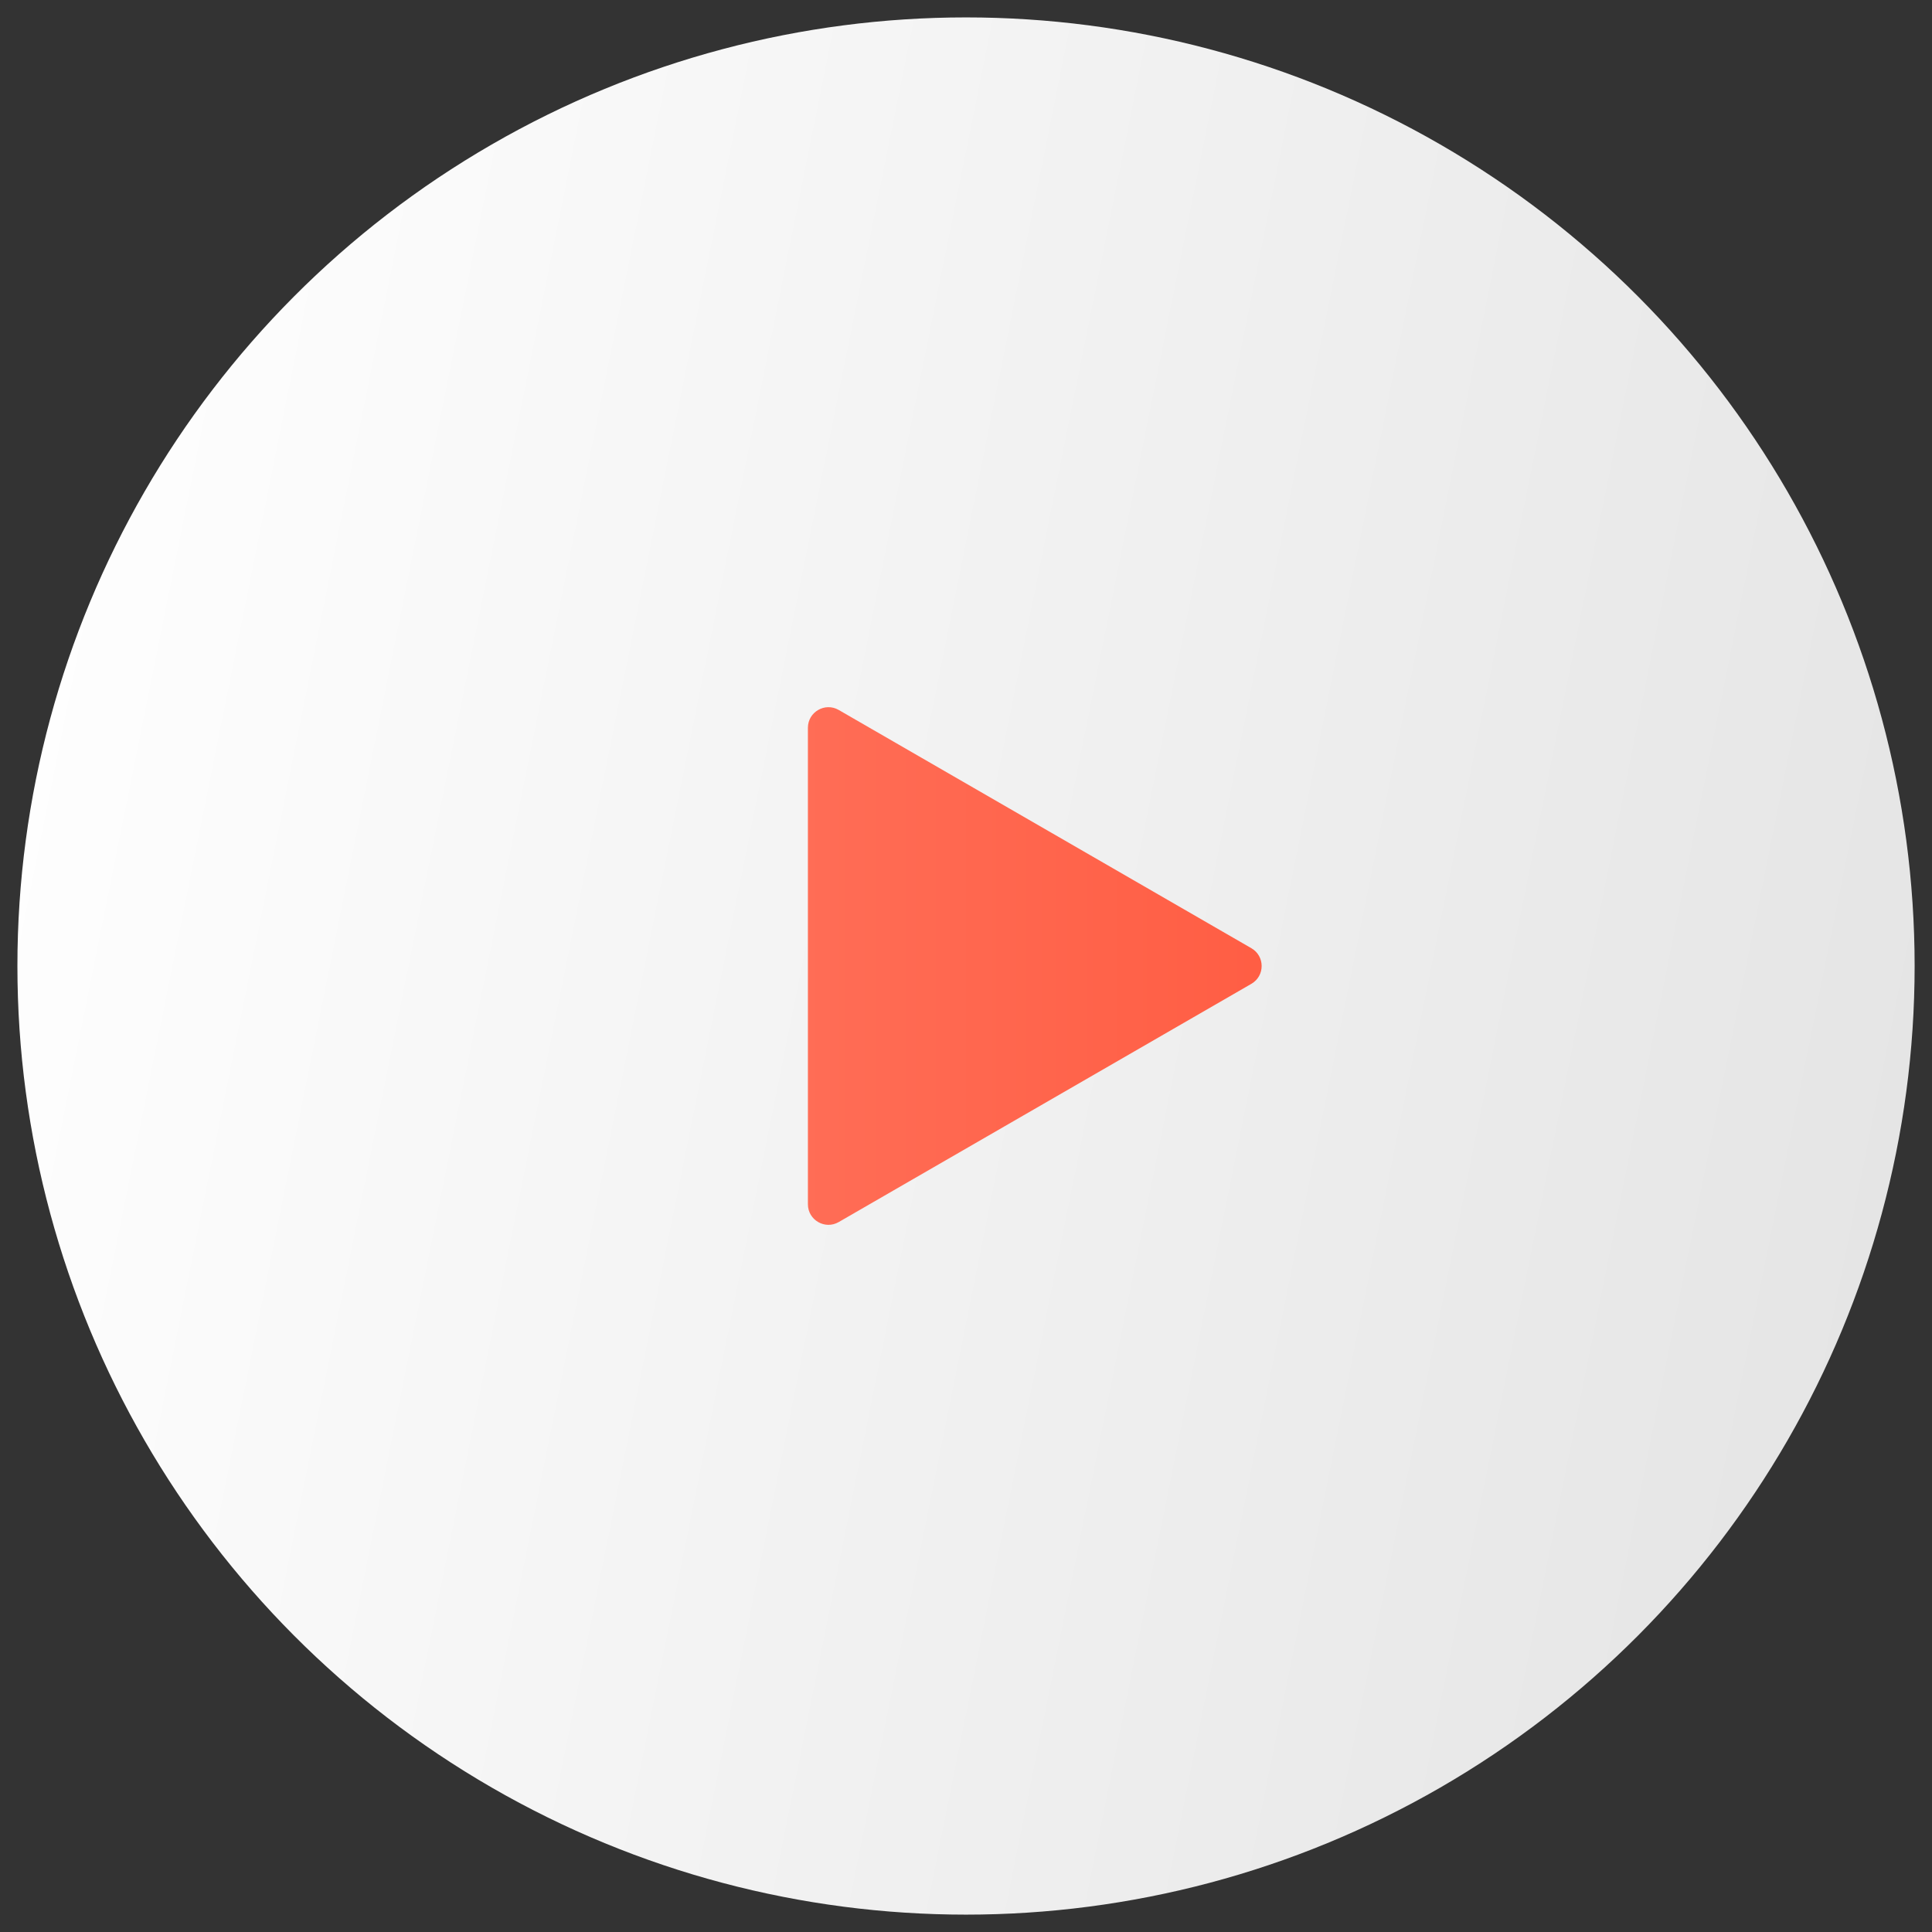
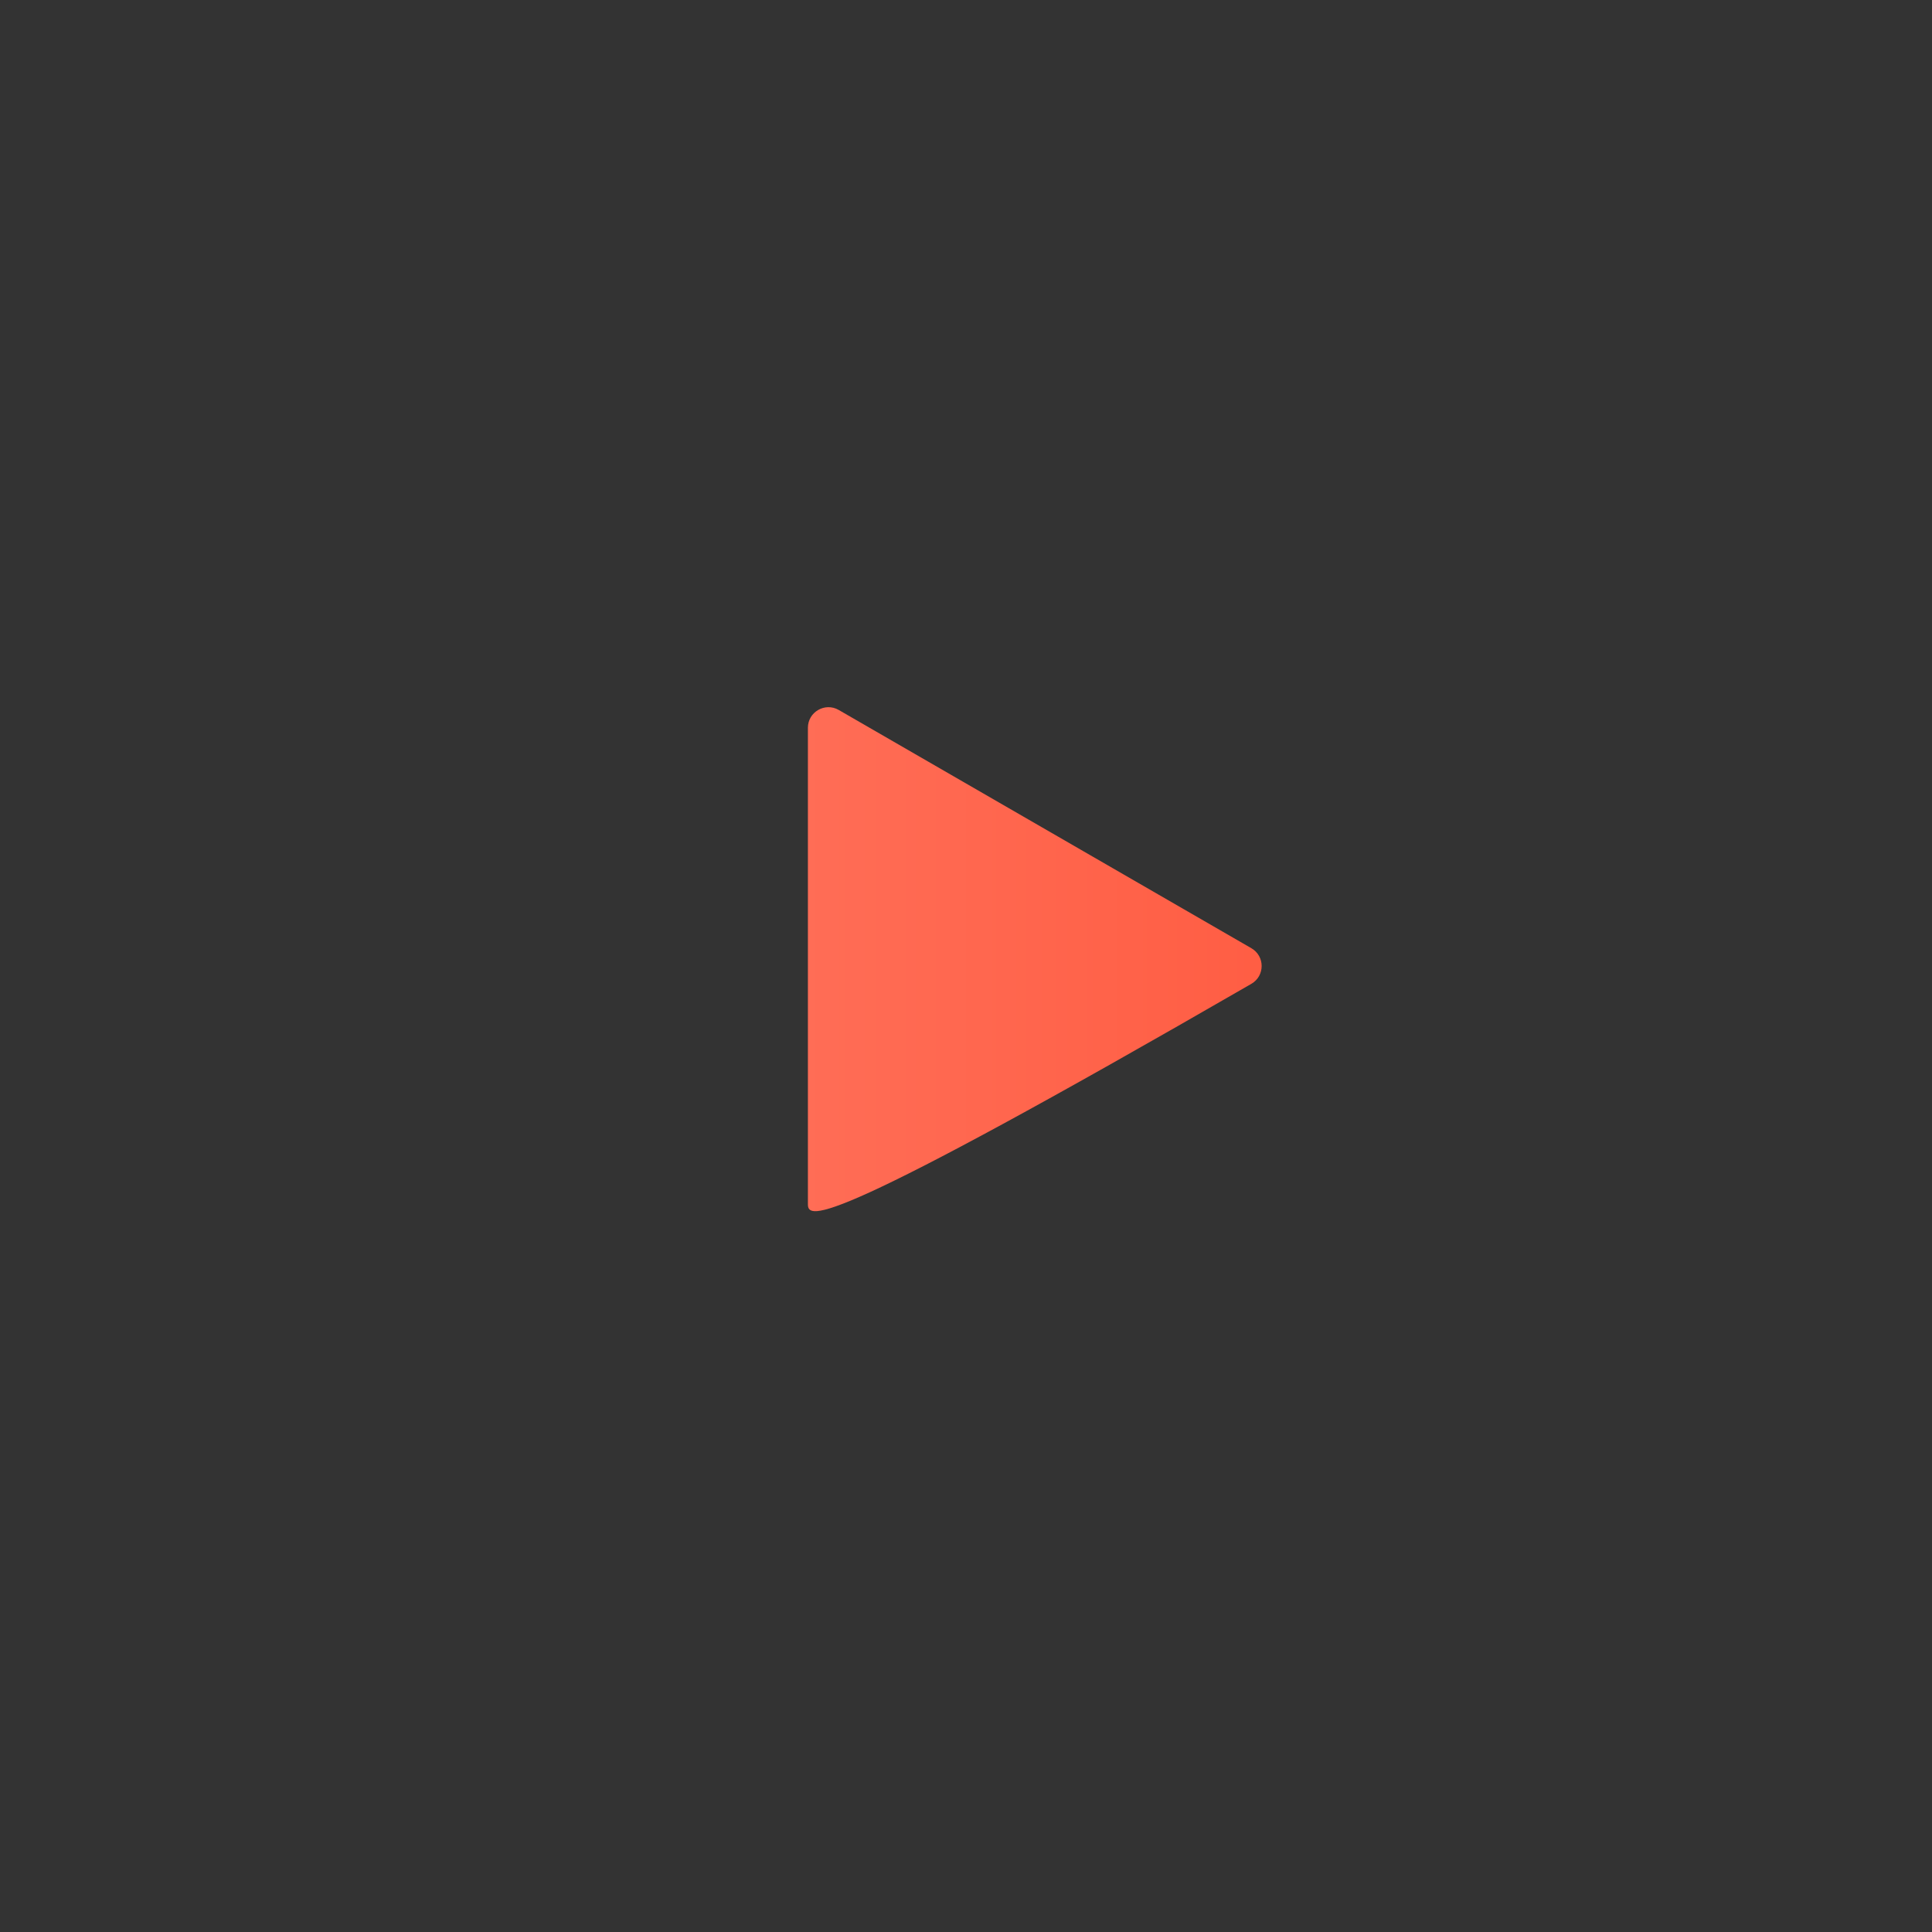
<svg xmlns="http://www.w3.org/2000/svg" width="94" height="94" viewBox="0 0 94 94" fill="none">
  <rect x="0" y="0" width="94" height="94" fill="#333333" stroke="none" />
-   <circle cx="47.001" cy="47.001" r="46.154" fill="url(#paint0_linear)" />
-   <path d="M60.885 46.135C61.551 46.52 61.551 47.482 60.885 47.867L40.808 59.458C40.141 59.843 39.308 59.362 39.308 58.592L39.308 35.409C39.308 34.64 40.141 34.158 40.808 34.543L60.885 46.135Z" fill="url(#paint1_linear)" />
+   <path d="M60.885 46.135C61.551 46.52 61.551 47.482 60.885 47.867C40.141 59.843 39.308 59.362 39.308 58.592L39.308 35.409C39.308 34.64 40.141 34.158 40.808 34.543L60.885 46.135Z" fill="url(#paint1_linear)" />
  <defs>
    <linearGradient id="paint0_linear" x1="-3.769" y1="40.847" x2="103.154" y2="62.385" gradientUnits="userSpaceOnUse">
      <stop stop-color="white" />
      <stop offset="0.929" stop-color="#E4E4E4" />
    </linearGradient>
    <linearGradient id="paint1_linear" x1="62.385" y1="47.001" x2="31.616" y2="47.001" gradientUnits="userSpaceOnUse">
      <stop stop-color="#FF5D43" />
      <stop offset="1" stop-color="#FF725C" />
    </linearGradient>
  </defs>
</svg>